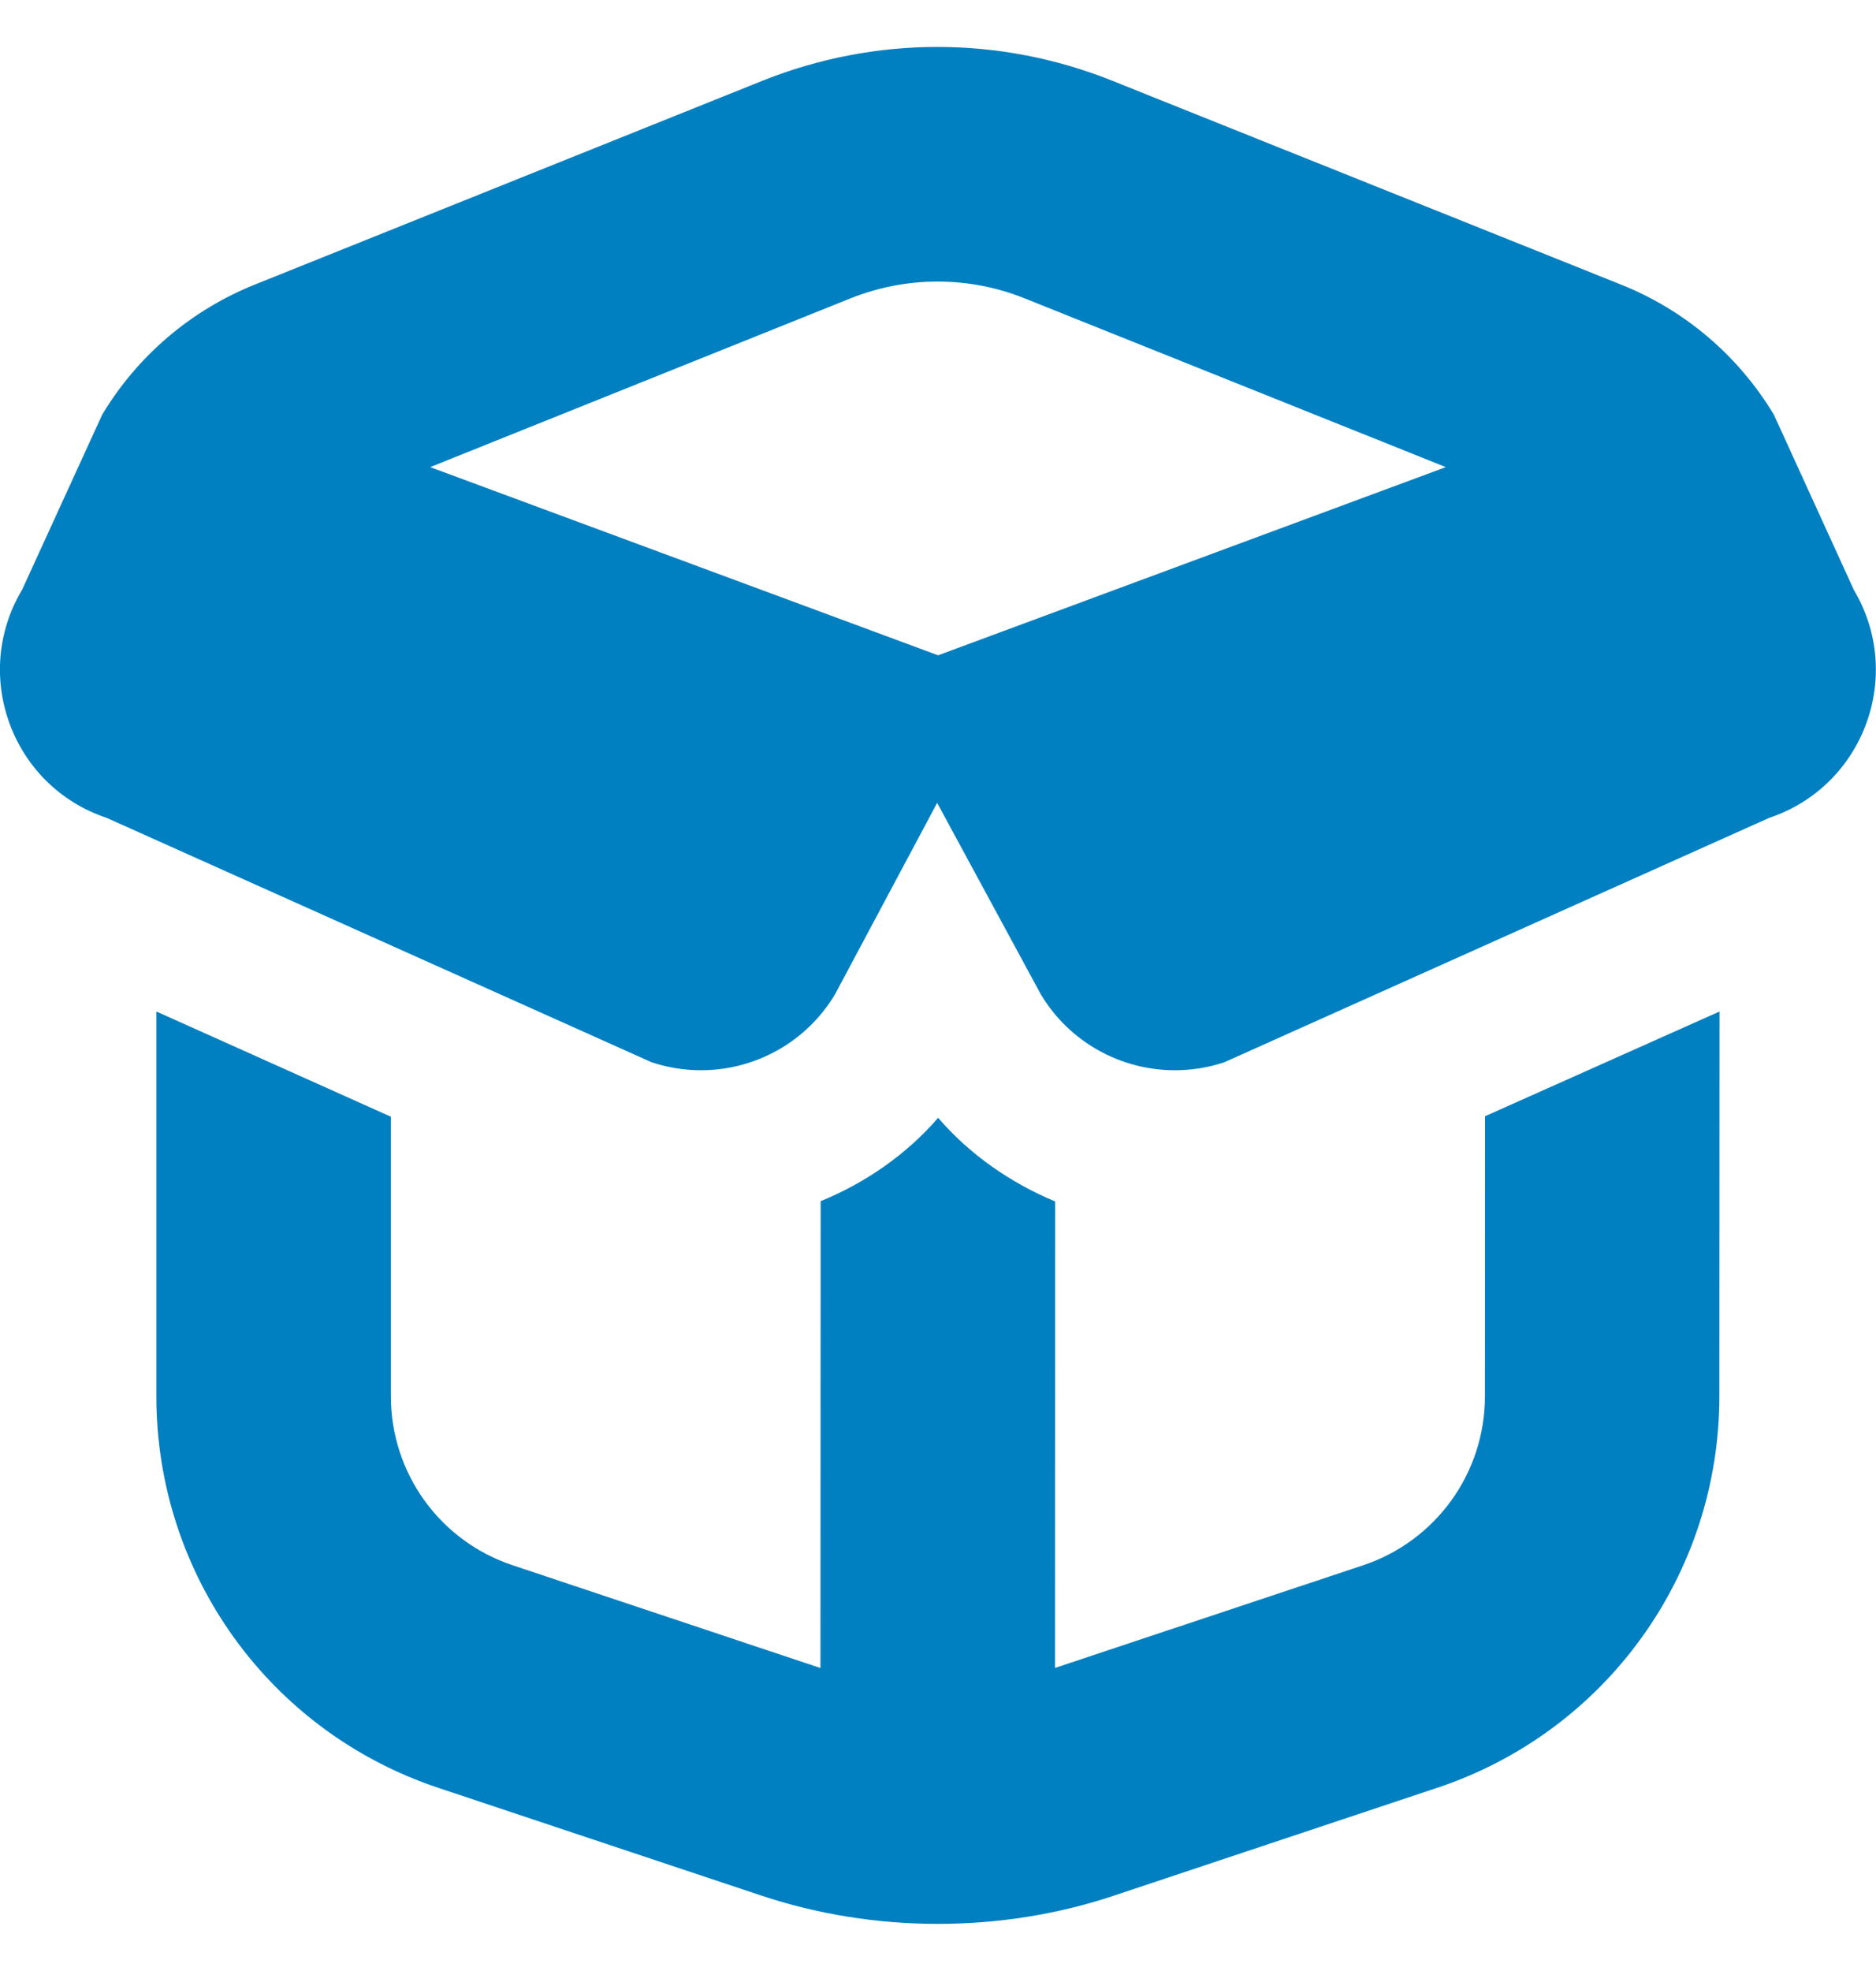
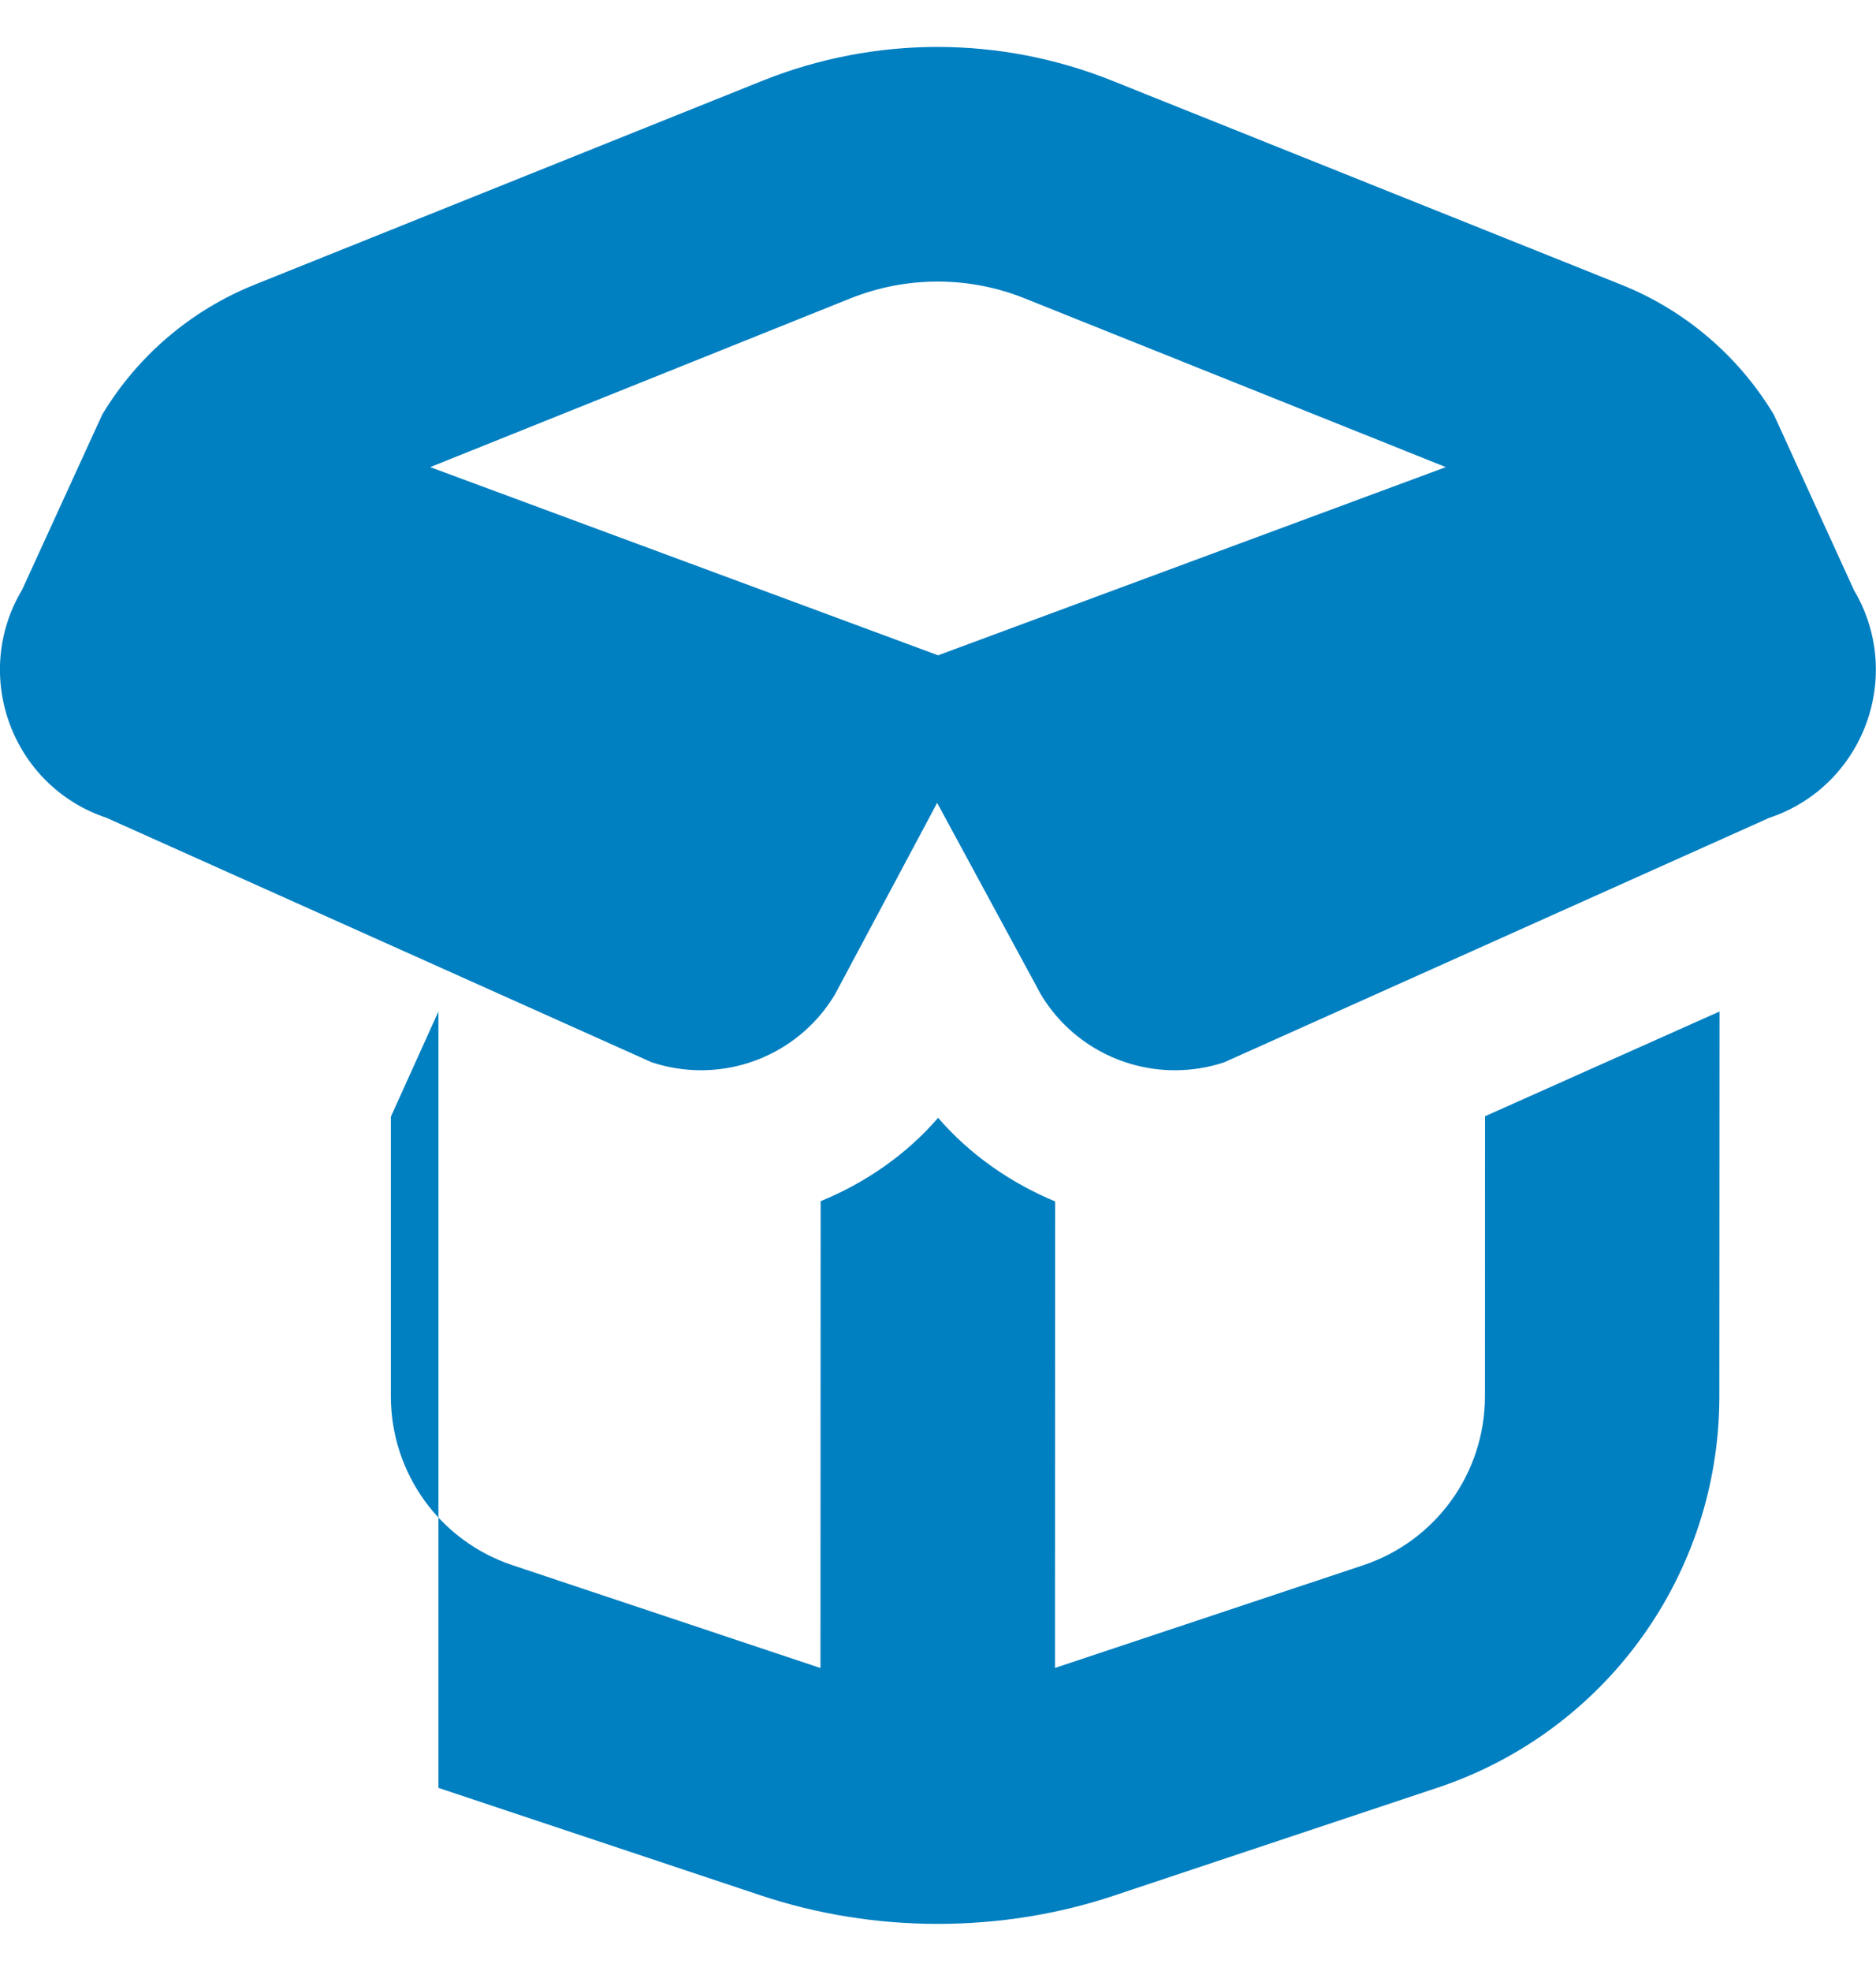
<svg xmlns="http://www.w3.org/2000/svg" width="20" height="21" viewBox="0 0 20 21" fill="none">
-   <path d="M19.762 6.281L18.911 4.418C18.533 3.79 17.961 3.303 17.281 3.032L11.852 0.858C11.256 0.62 10.625 0.5 9.994 0.5C9.363 0.5 8.73 0.62 8.132 0.859L2.717 3.032C2.038 3.304 1.467 3.79 1.09 4.417L0.237 6.281C-0.31 7.193 0.128 8.378 1.137 8.714L6.947 11.318C7.12 11.375 7.298 11.403 7.473 11.403C8.047 11.403 8.595 11.107 8.902 10.594L9.991 8.554L11.096 10.594C11.403 11.107 11.952 11.403 12.525 11.403C12.701 11.403 12.878 11.376 13.052 11.318L18.861 8.714C19.87 8.377 20.308 7.193 19.761 6.281H19.762ZM15.414 4.977L10.001 6.982L4.586 4.977L9.064 3.18C9.362 3.061 9.675 3 9.995 3C10.315 3 10.627 3.06 10.924 3.179L15.414 4.977ZM18.332 10.777L18.33 14.881C18.328 16.775 17.12 18.449 15.323 19.048L11.885 20.194C11.277 20.398 10.637 20.498 9.997 20.498C9.357 20.498 8.717 20.397 8.109 20.194L4.674 19.049C2.873 18.449 1.666 16.772 1.667 14.875V10.777L4.167 11.898V14.876C4.167 15.695 4.688 16.418 5.465 16.677L8.747 17.772L8.749 12.798C9.227 12.602 9.661 12.303 10.001 11.91C10.342 12.304 10.773 12.602 11.249 12.801L11.247 17.771L14.533 16.677C15.308 16.418 15.83 15.696 15.831 14.878L15.832 11.893L18.332 10.777Z" fill="#007FC1" />
+   <path d="M19.762 6.281L18.911 4.418C18.533 3.79 17.961 3.303 17.281 3.032L11.852 0.858C11.256 0.62 10.625 0.5 9.994 0.5C9.363 0.5 8.73 0.62 8.132 0.859L2.717 3.032C2.038 3.304 1.467 3.79 1.09 4.417L0.237 6.281C-0.31 7.193 0.128 8.378 1.137 8.714L6.947 11.318C7.12 11.375 7.298 11.403 7.473 11.403C8.047 11.403 8.595 11.107 8.902 10.594L9.991 8.554L11.096 10.594C11.403 11.107 11.952 11.403 12.525 11.403C12.701 11.403 12.878 11.376 13.052 11.318L18.861 8.714C19.87 8.377 20.308 7.193 19.761 6.281H19.762ZM15.414 4.977L10.001 6.982L4.586 4.977L9.064 3.18C9.362 3.061 9.675 3 9.995 3C10.315 3 10.627 3.06 10.924 3.179L15.414 4.977ZM18.332 10.777L18.33 14.881C18.328 16.775 17.12 18.449 15.323 19.048L11.885 20.194C11.277 20.398 10.637 20.498 9.997 20.498C9.357 20.498 8.717 20.397 8.109 20.194L4.674 19.049V10.777L4.167 11.898V14.876C4.167 15.695 4.688 16.418 5.465 16.677L8.747 17.772L8.749 12.798C9.227 12.602 9.661 12.303 10.001 11.91C10.342 12.304 10.773 12.602 11.249 12.801L11.247 17.771L14.533 16.677C15.308 16.418 15.83 15.696 15.831 14.878L15.832 11.893L18.332 10.777Z" fill="#007FC1" />
</svg>